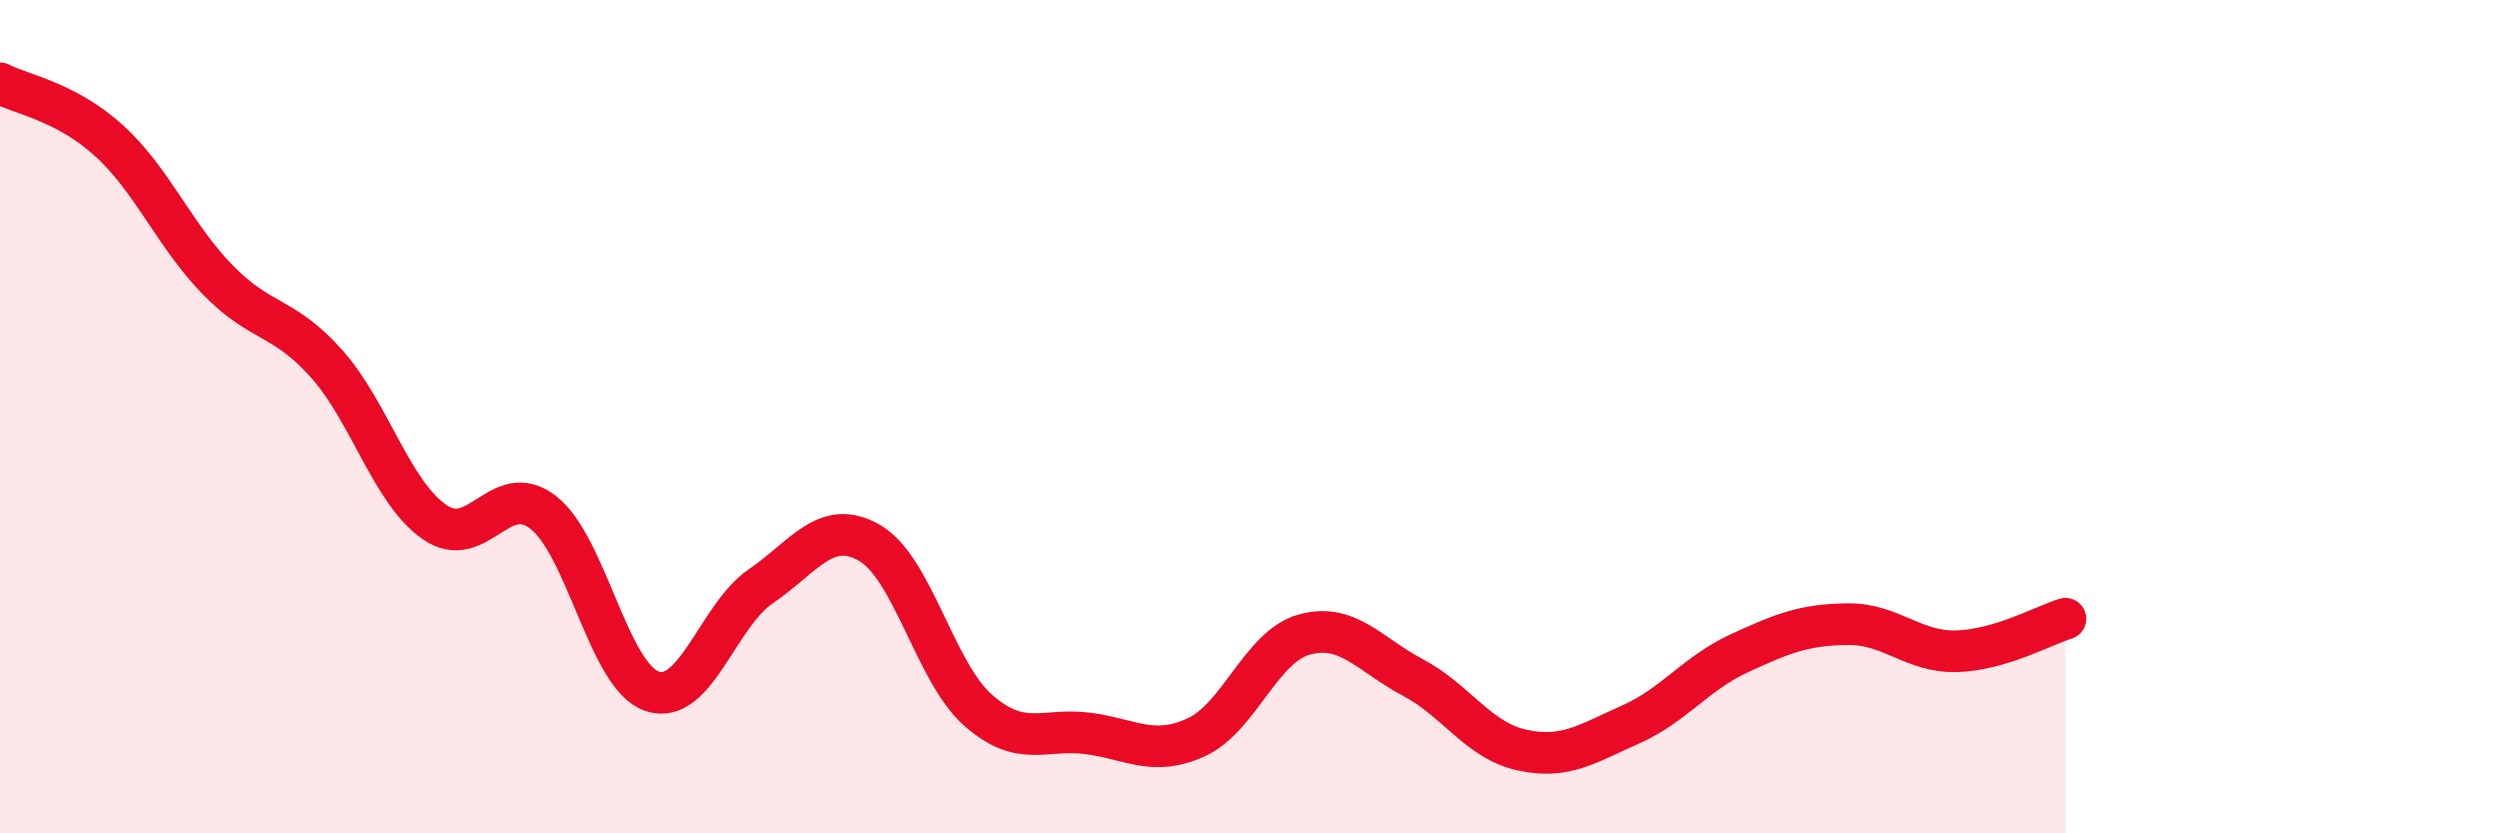
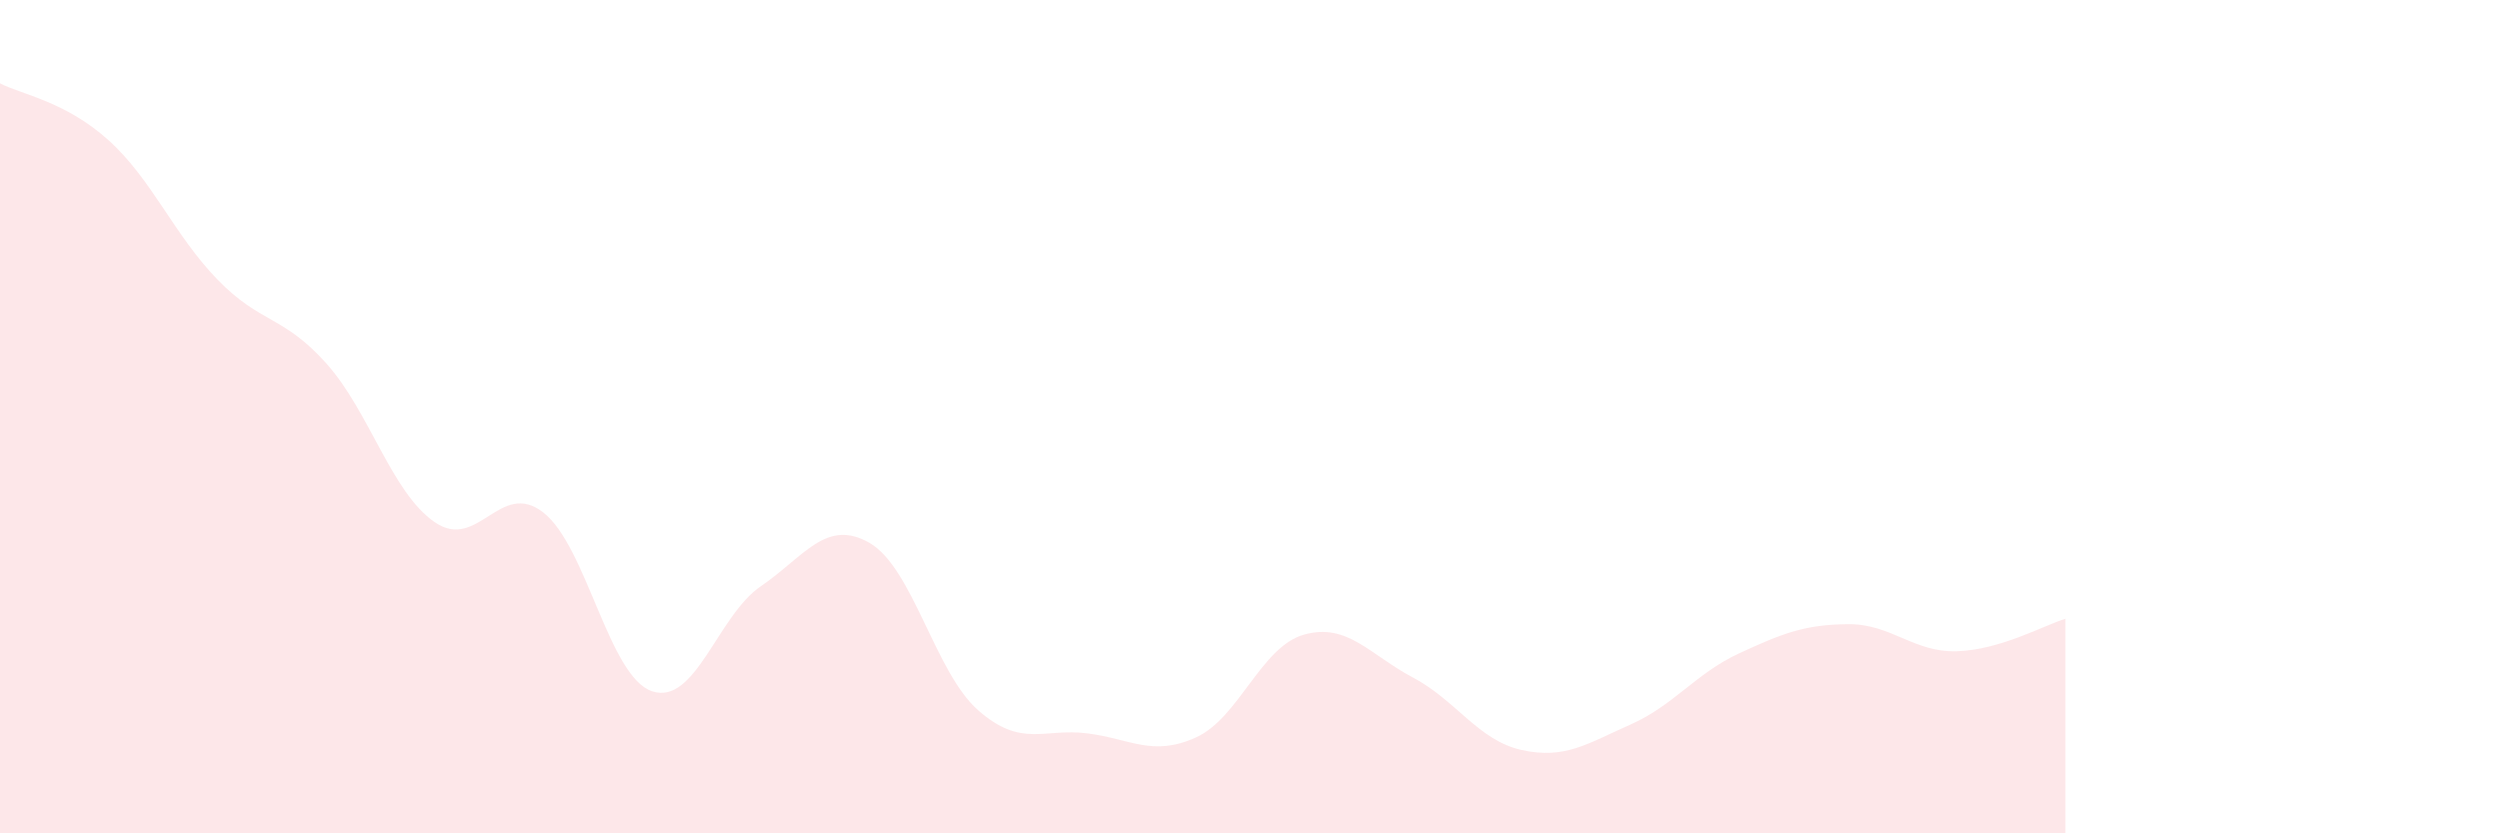
<svg xmlns="http://www.w3.org/2000/svg" width="60" height="20" viewBox="0 0 60 20">
  <path d="M 0,2 C 0.52,2.27 1.57,2.43 2.61,3.37 C 3.65,4.31 4.18,5.64 5.22,6.71 C 6.26,7.78 6.79,7.56 7.83,8.72 C 8.87,9.88 9.39,11.81 10.43,12.53 C 11.47,13.25 12,11.49 13.04,12.3 C 14.08,13.11 14.61,16.24 15.65,16.59 C 16.69,16.94 17.22,14.78 18.26,14.07 C 19.3,13.36 19.83,12.43 20.87,13.03 C 21.91,13.63 22.44,16.14 23.48,17.05 C 24.52,17.96 25.05,17.47 26.09,17.6 C 27.13,17.73 27.66,18.17 28.7,17.7 C 29.74,17.23 30.26,15.52 31.3,15.23 C 32.34,14.94 32.87,15.71 33.91,16.26 C 34.95,16.81 35.48,17.77 36.52,18 C 37.56,18.23 38.09,17.85 39.13,17.39 C 40.17,16.93 40.7,16.16 41.74,15.68 C 42.78,15.2 43.31,14.99 44.35,14.98 C 45.39,14.97 45.92,15.66 46.96,15.63 C 48,15.6 49.05,15.01 49.57,14.85L49.57 20L0 20Z" fill="#EB0A25" opacity="0.1" stroke-linecap="round" stroke-linejoin="round" />
-   <path d="M 0,2 C 0.52,2.27 1.57,2.43 2.61,3.37 C 3.65,4.31 4.18,5.64 5.22,6.71 C 6.26,7.78 6.79,7.56 7.83,8.72 C 8.87,9.88 9.39,11.81 10.43,12.53 C 11.47,13.25 12,11.49 13.04,12.3 C 14.08,13.11 14.61,16.24 15.65,16.59 C 16.69,16.94 17.22,14.78 18.26,14.07 C 19.3,13.36 19.83,12.43 20.87,13.03 C 21.91,13.63 22.44,16.14 23.48,17.05 C 24.52,17.96 25.05,17.47 26.09,17.6 C 27.13,17.73 27.66,18.17 28.7,17.7 C 29.74,17.23 30.26,15.52 31.3,15.23 C 32.34,14.94 32.87,15.71 33.91,16.26 C 34.95,16.81 35.48,17.77 36.52,18 C 37.56,18.23 38.09,17.85 39.13,17.39 C 40.17,16.93 40.7,16.16 41.74,15.68 C 42.78,15.2 43.31,14.99 44.35,14.98 C 45.39,14.97 45.92,15.66 46.96,15.63 C 48,15.6 49.05,15.01 49.57,14.85" stroke="#EB0A25" stroke-width="1" fill="none" stroke-linecap="round" stroke-linejoin="round" />
</svg>